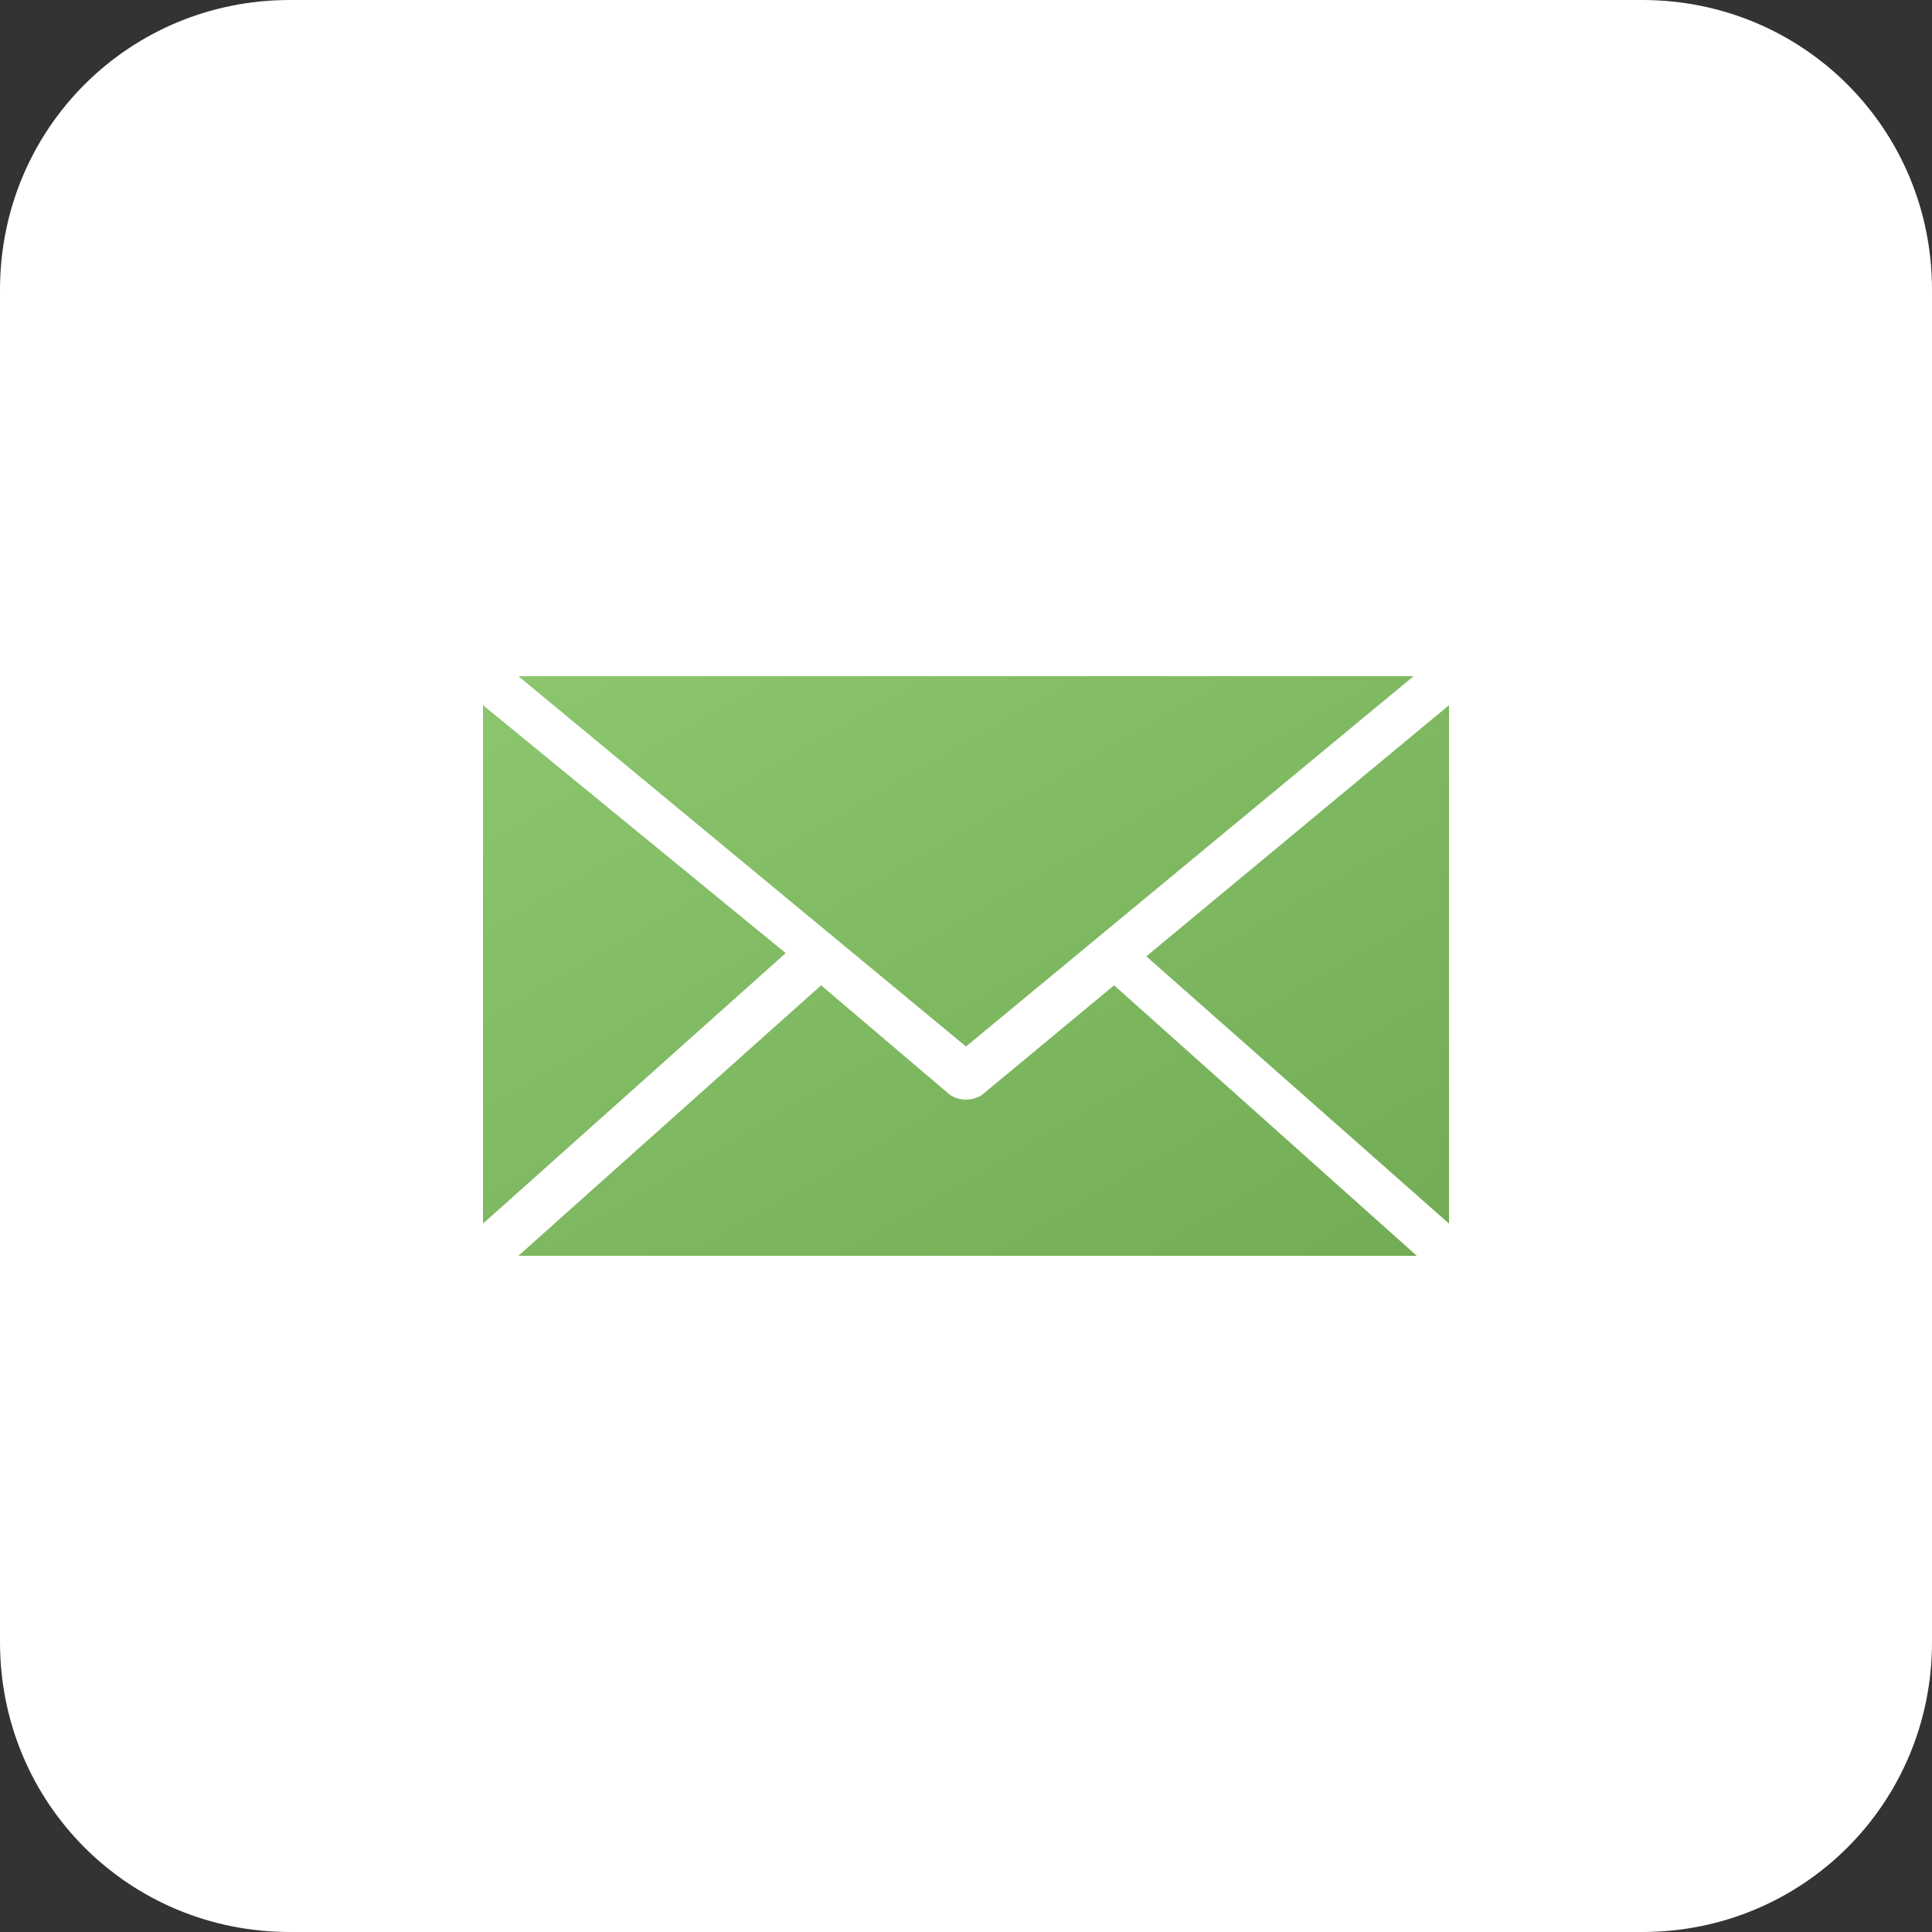
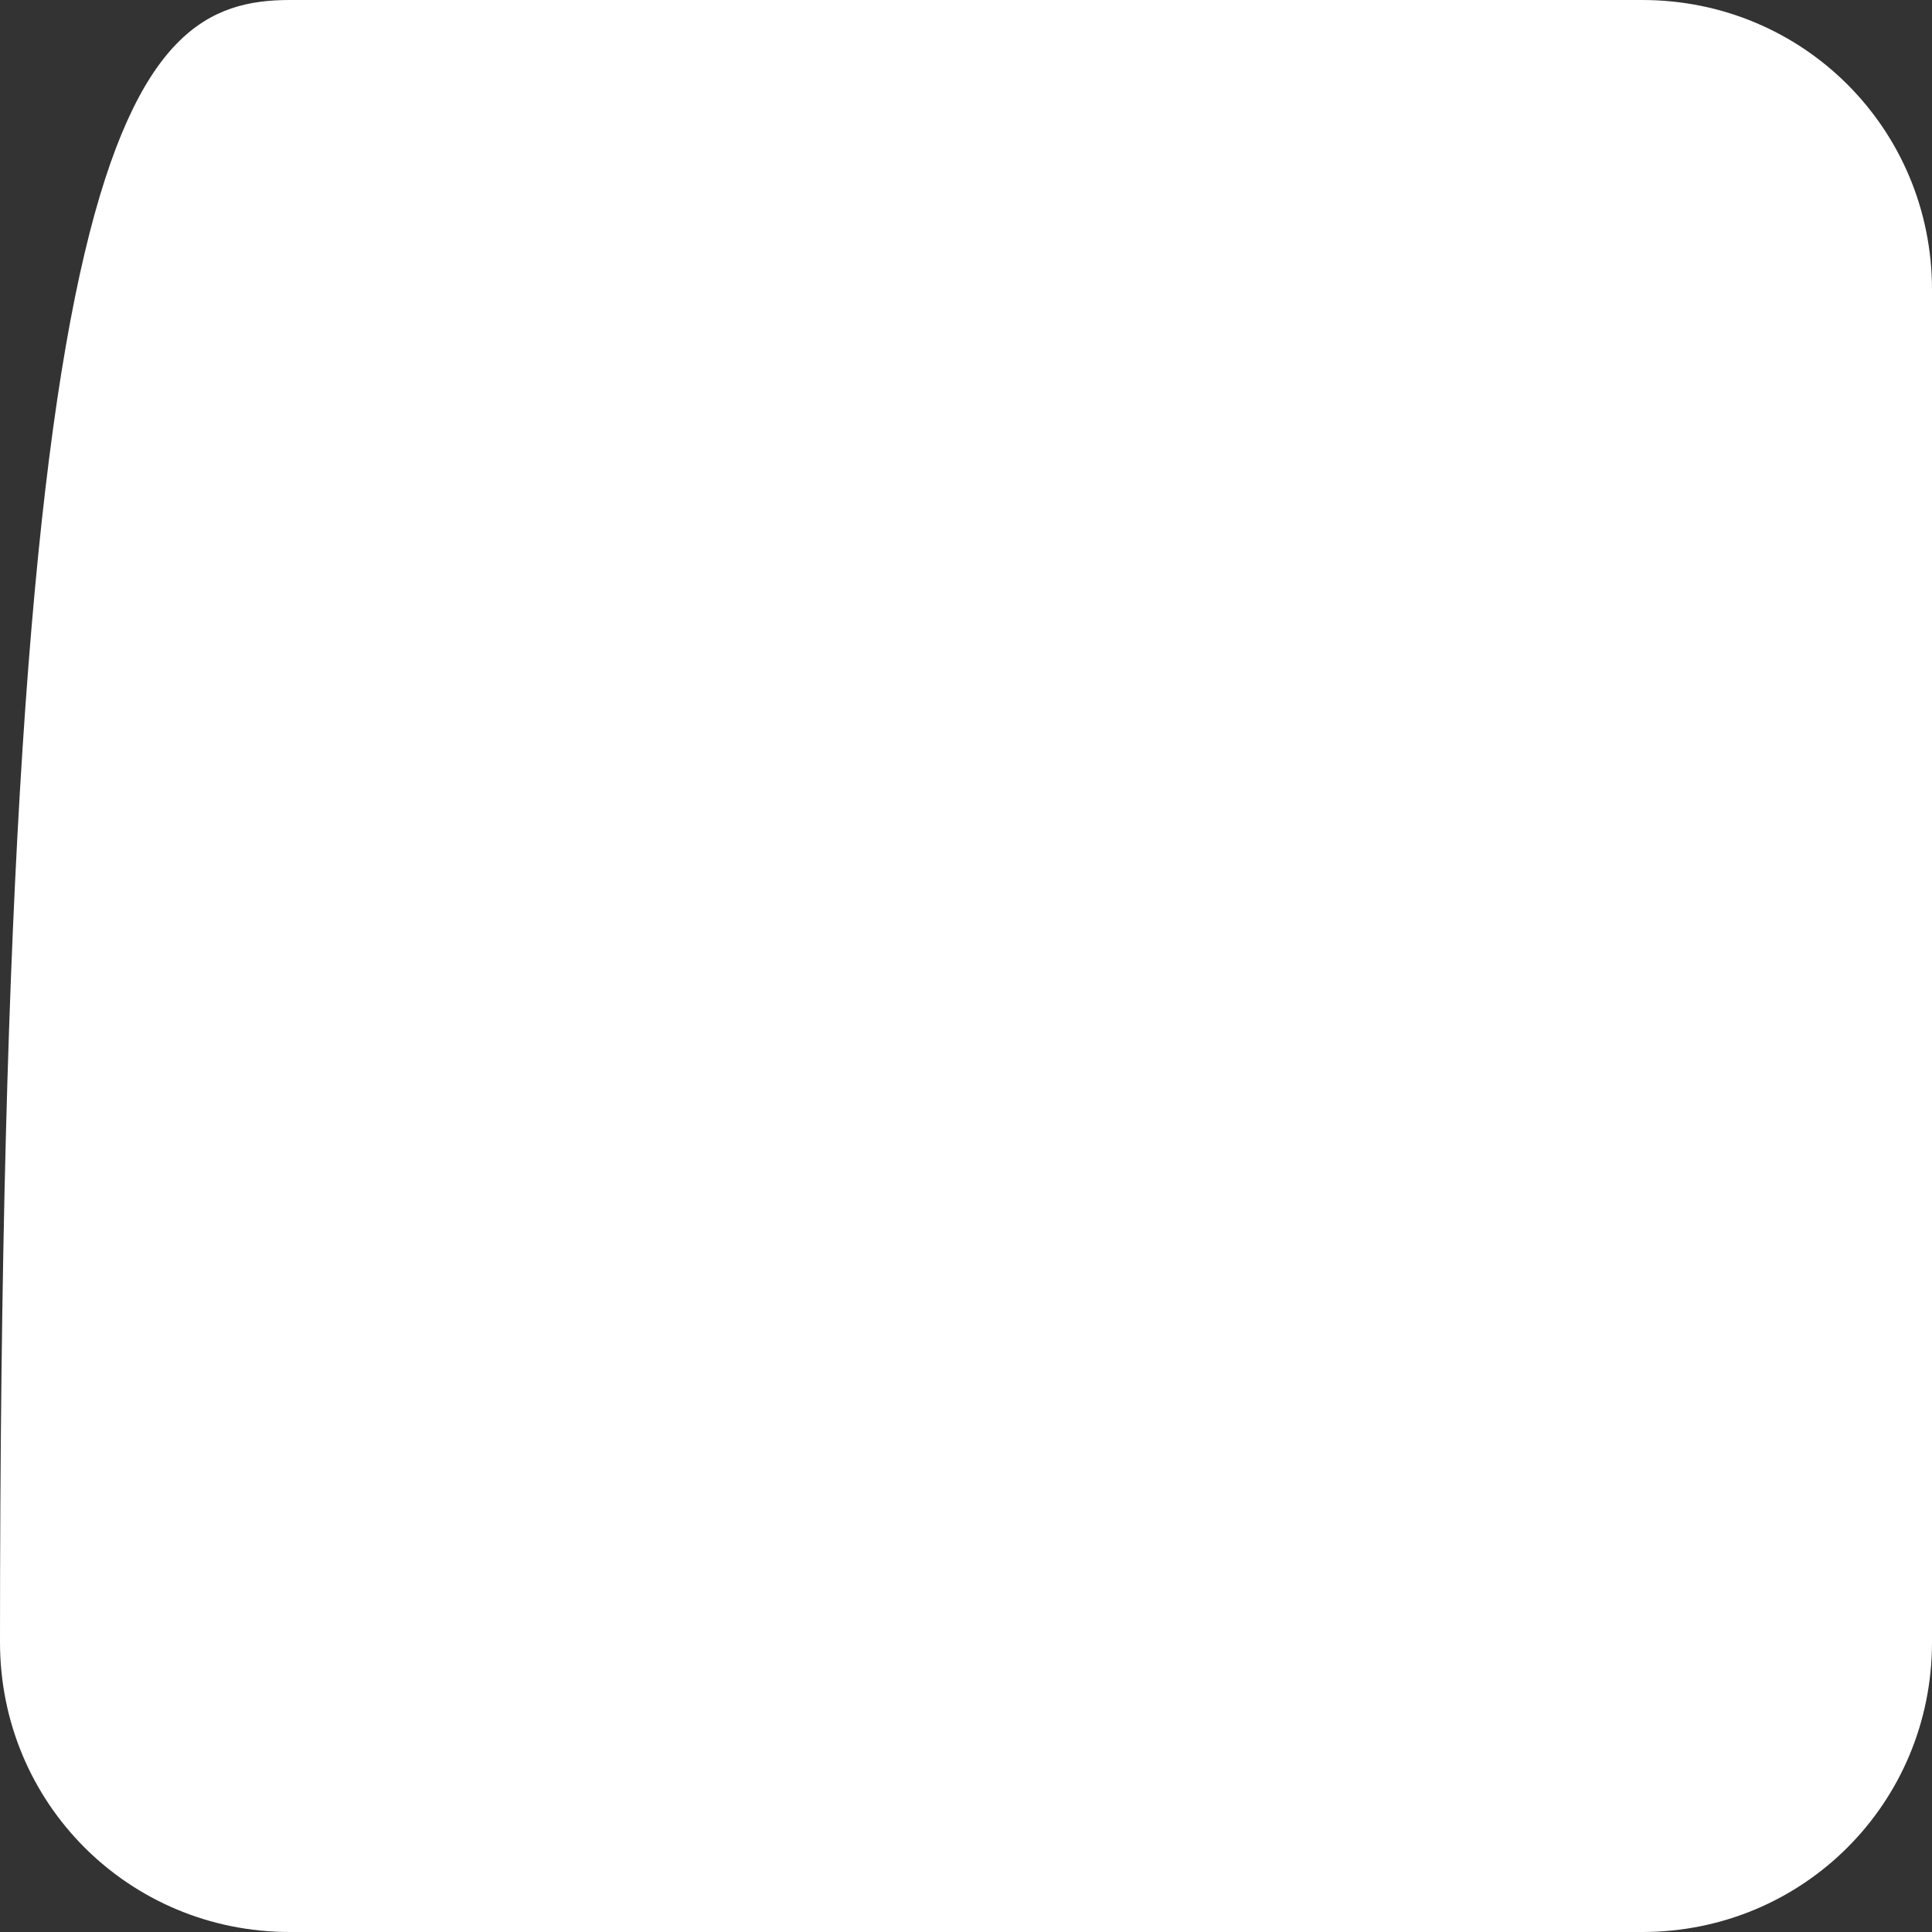
<svg xmlns="http://www.w3.org/2000/svg" version="1.1" id="Слой_1" x="0px" y="0px" viewBox="0 0 60 60" style="enable-background:new 0 0 60 60;" xml:space="preserve">
  <rect x="0" y="0" width="60" height="60" fill="#333333" stroke="none" />
  <style type="text/css">
	.st0{fill:#FFFFFF;}
	.st1{fill:url(#SVGID_1_);}
</style>
-   <path class="st0" d="M9,0h42c5,0,9,4,9,9v42c0,5-4,9-9,9H9c-5,0-9-4-9-9V9C0,4,4,0,9,0z" />
+   <path class="st0" d="M9,0h42c5,0,9,4,9,9v42c0,5-4,9-9,9H9c-5,0-9-4-9-9C0,4,4,0,9,0z" />
  <linearGradient id="SVGID_1_" gradientUnits="userSpaceOnUse" x1="37.388" y1="42.781" x2="22.64" y2="17.236">
    <stop offset="0" style="stop-color:#72AC54" />
    <stop offset="1" style="stop-color:#8BC56E" />
  </linearGradient>
-   <path class="st1" d="M16.1,21L30,32.5L43.9,21H16.1z M15,21.9V38l9.4-8.4L15,21.9z M45,21.9l-9.4,7.8L45,38V21.9z M25.5,30.6  L16.1,39h27.9l-9.4-8.4L30.5,34c-0.3,0.2-0.7,0.2-1,0L25.5,30.6z" />
</svg>